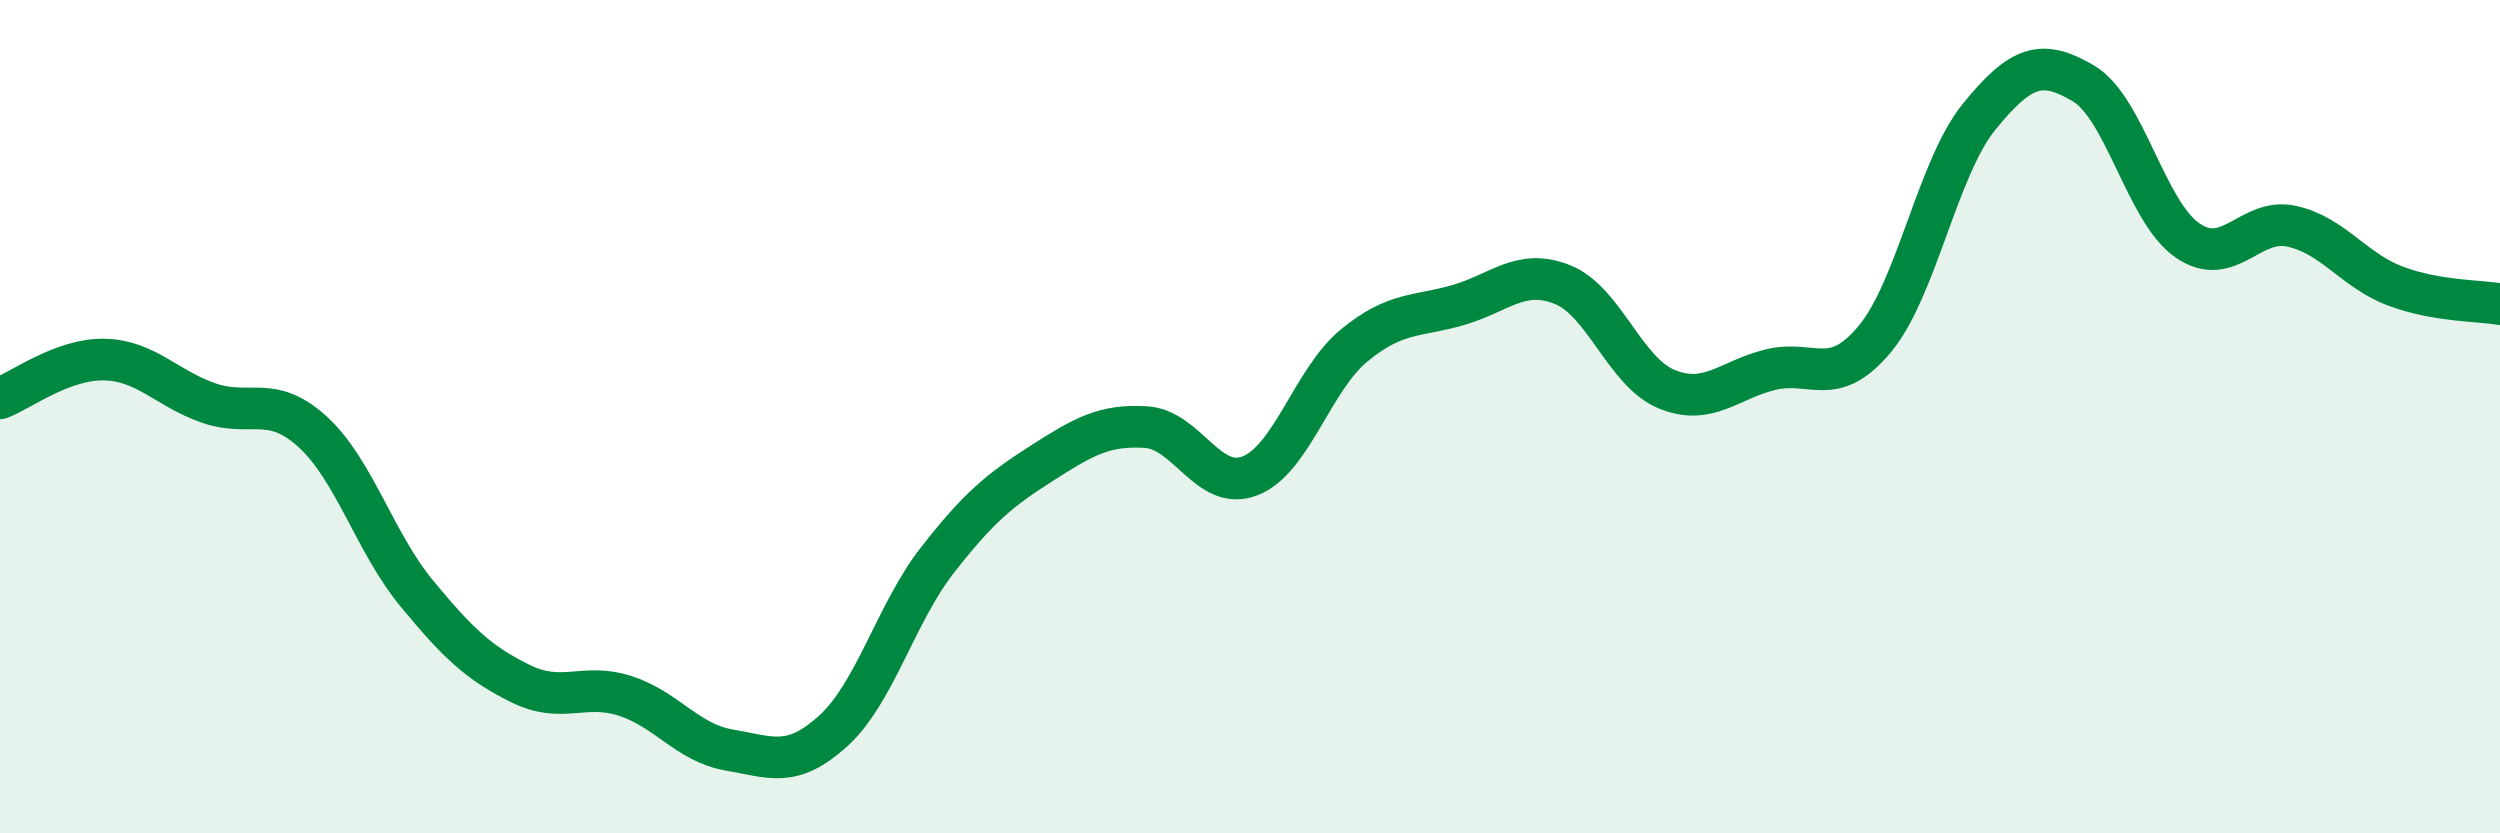
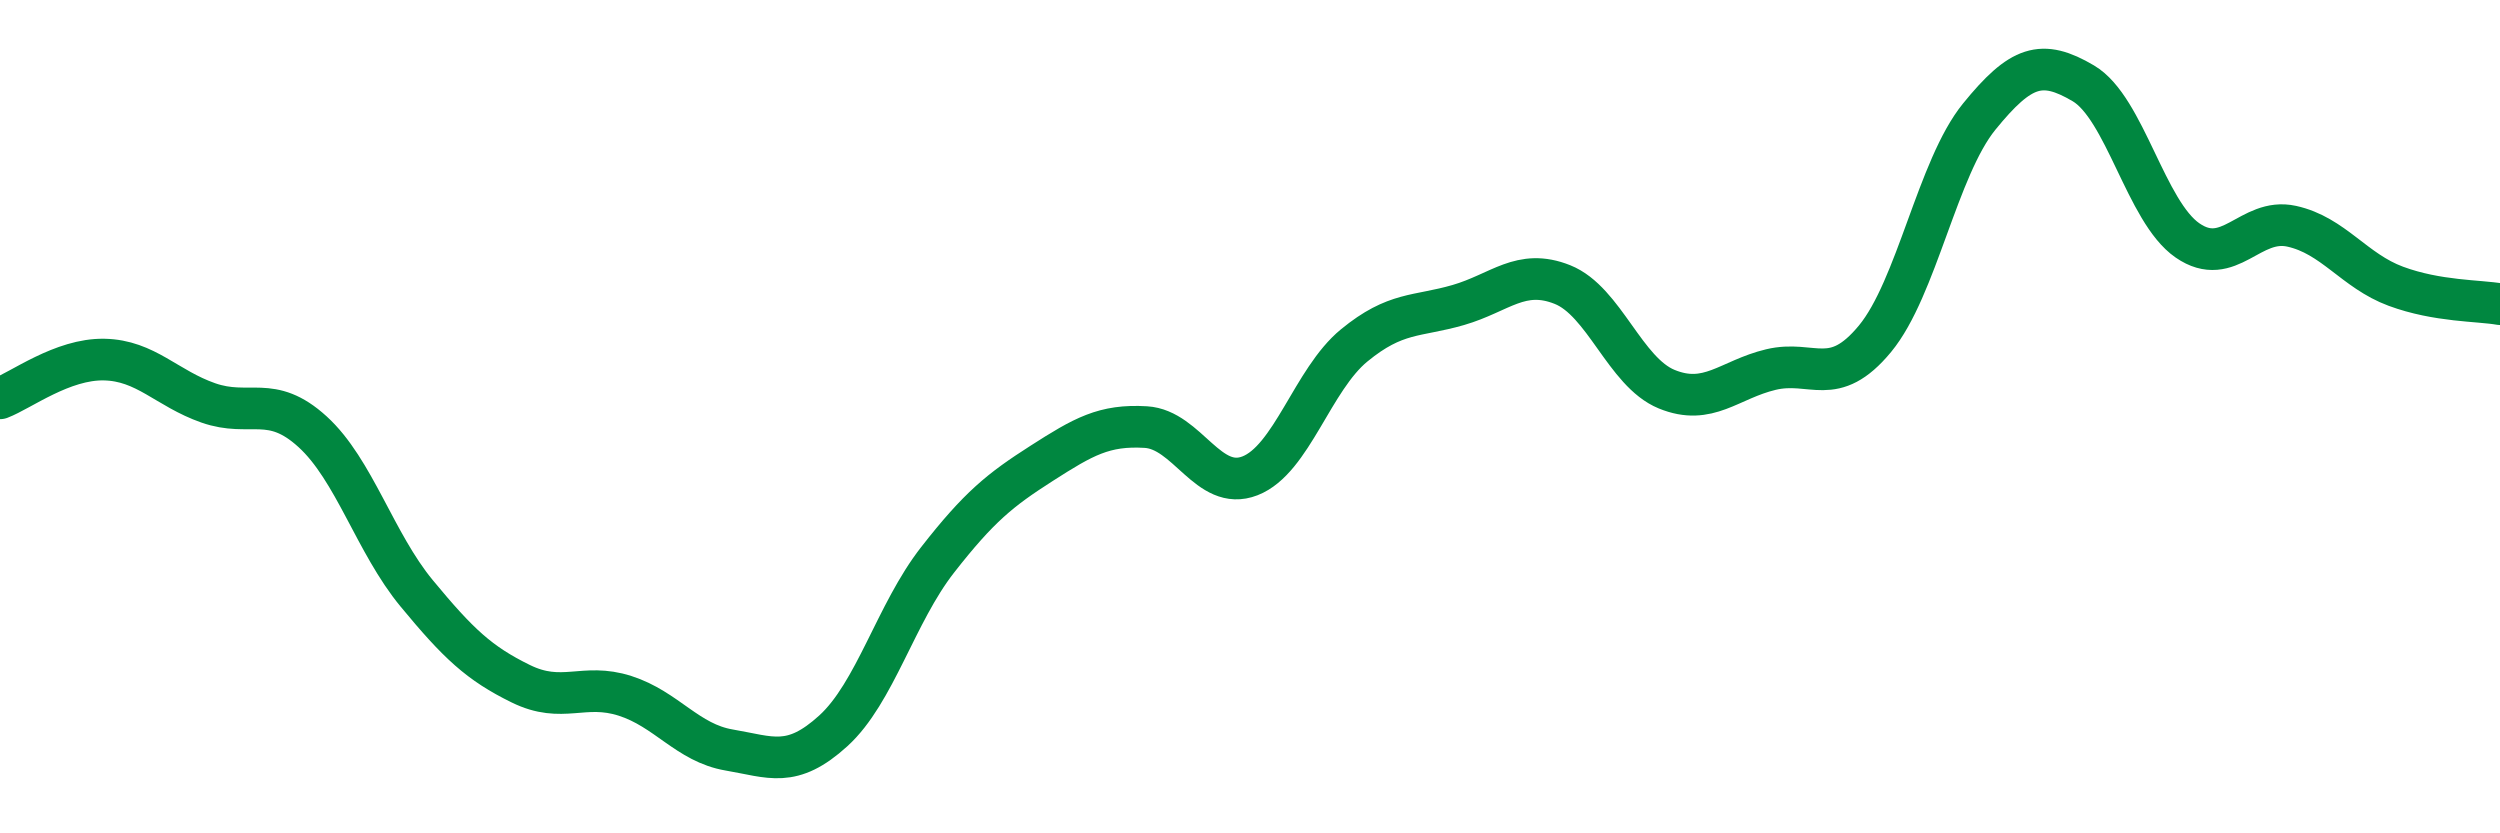
<svg xmlns="http://www.w3.org/2000/svg" width="60" height="20" viewBox="0 0 60 20">
-   <path d="M 0,9.56 C 0.5,9.37 1.5,8.61 2.5,8.63 C 3.5,8.65 4,9.32 5,9.67 C 6,10.02 6.5,9.45 7.5,10.36 C 8.5,11.27 9,13.03 10,14.24 C 11,15.45 11.5,15.92 12.5,16.41 C 13.5,16.9 14,16.38 15,16.7 C 16,17.02 16.5,17.83 17.5,18 C 18.5,18.17 19,18.45 20,17.54 C 21,16.63 21.5,14.72 22.5,13.44 C 23.5,12.16 24,11.76 25,11.12 C 26,10.48 26.5,10.19 27.5,10.25 C 28.5,10.31 29,11.81 30,11.42 C 31,11.03 31.5,9.11 32.5,8.29 C 33.5,7.47 34,7.61 35,7.32 C 36,7.03 36.5,6.43 37.5,6.83 C 38.5,7.23 39,8.93 40,9.34 C 41,9.75 41.5,9.11 42.5,8.87 C 43.5,8.63 44,9.34 45,8.13 C 46,6.92 46.5,4.03 47.5,2.8 C 48.5,1.57 49,1.41 50,2 C 51,2.59 51.5,5.08 52.5,5.77 C 53.5,6.46 54,5.21 55,5.43 C 56,5.65 56.5,6.5 57.5,6.87 C 58.5,7.24 59.5,7.21 60,7.3L60 20L0 20Z" fill="#008740" opacity="0.1" stroke-linecap="round" stroke-linejoin="round" />
  <path d="M 0,9.56 C 0.5,9.37 1.5,8.61 2.5,8.63 C 3.5,8.65 4,9.32 5,9.67 C 6,10.02 6.5,9.45 7.5,10.36 C 8.5,11.27 9,13.03 10,14.24 C 11,15.45 11.5,15.92 12.5,16.41 C 13.5,16.9 14,16.38 15,16.7 C 16,17.02 16.5,17.83 17.5,18 C 18.5,18.17 19,18.45 20,17.54 C 21,16.63 21.5,14.72 22.5,13.44 C 23.5,12.16 24,11.76 25,11.12 C 26,10.48 26.5,10.19 27.5,10.25 C 28.5,10.31 29,11.81 30,11.42 C 31,11.03 31.5,9.11 32.5,8.29 C 33.5,7.47 34,7.61 35,7.32 C 36,7.03 36.5,6.43 37.5,6.83 C 38.5,7.23 39,8.93 40,9.34 C 41,9.75 41.5,9.11 42.5,8.87 C 43.5,8.63 44,9.34 45,8.13 C 46,6.92 46.5,4.03 47.5,2.8 C 48.5,1.57 49,1.41 50,2 C 51,2.59 51.5,5.08 52.5,5.77 C 53.5,6.46 54,5.21 55,5.43 C 56,5.65 56.5,6.5 57.5,6.87 C 58.5,7.24 59.5,7.21 60,7.3" stroke="#008740" stroke-width="1" fill="none" stroke-linecap="round" stroke-linejoin="round" />
</svg>